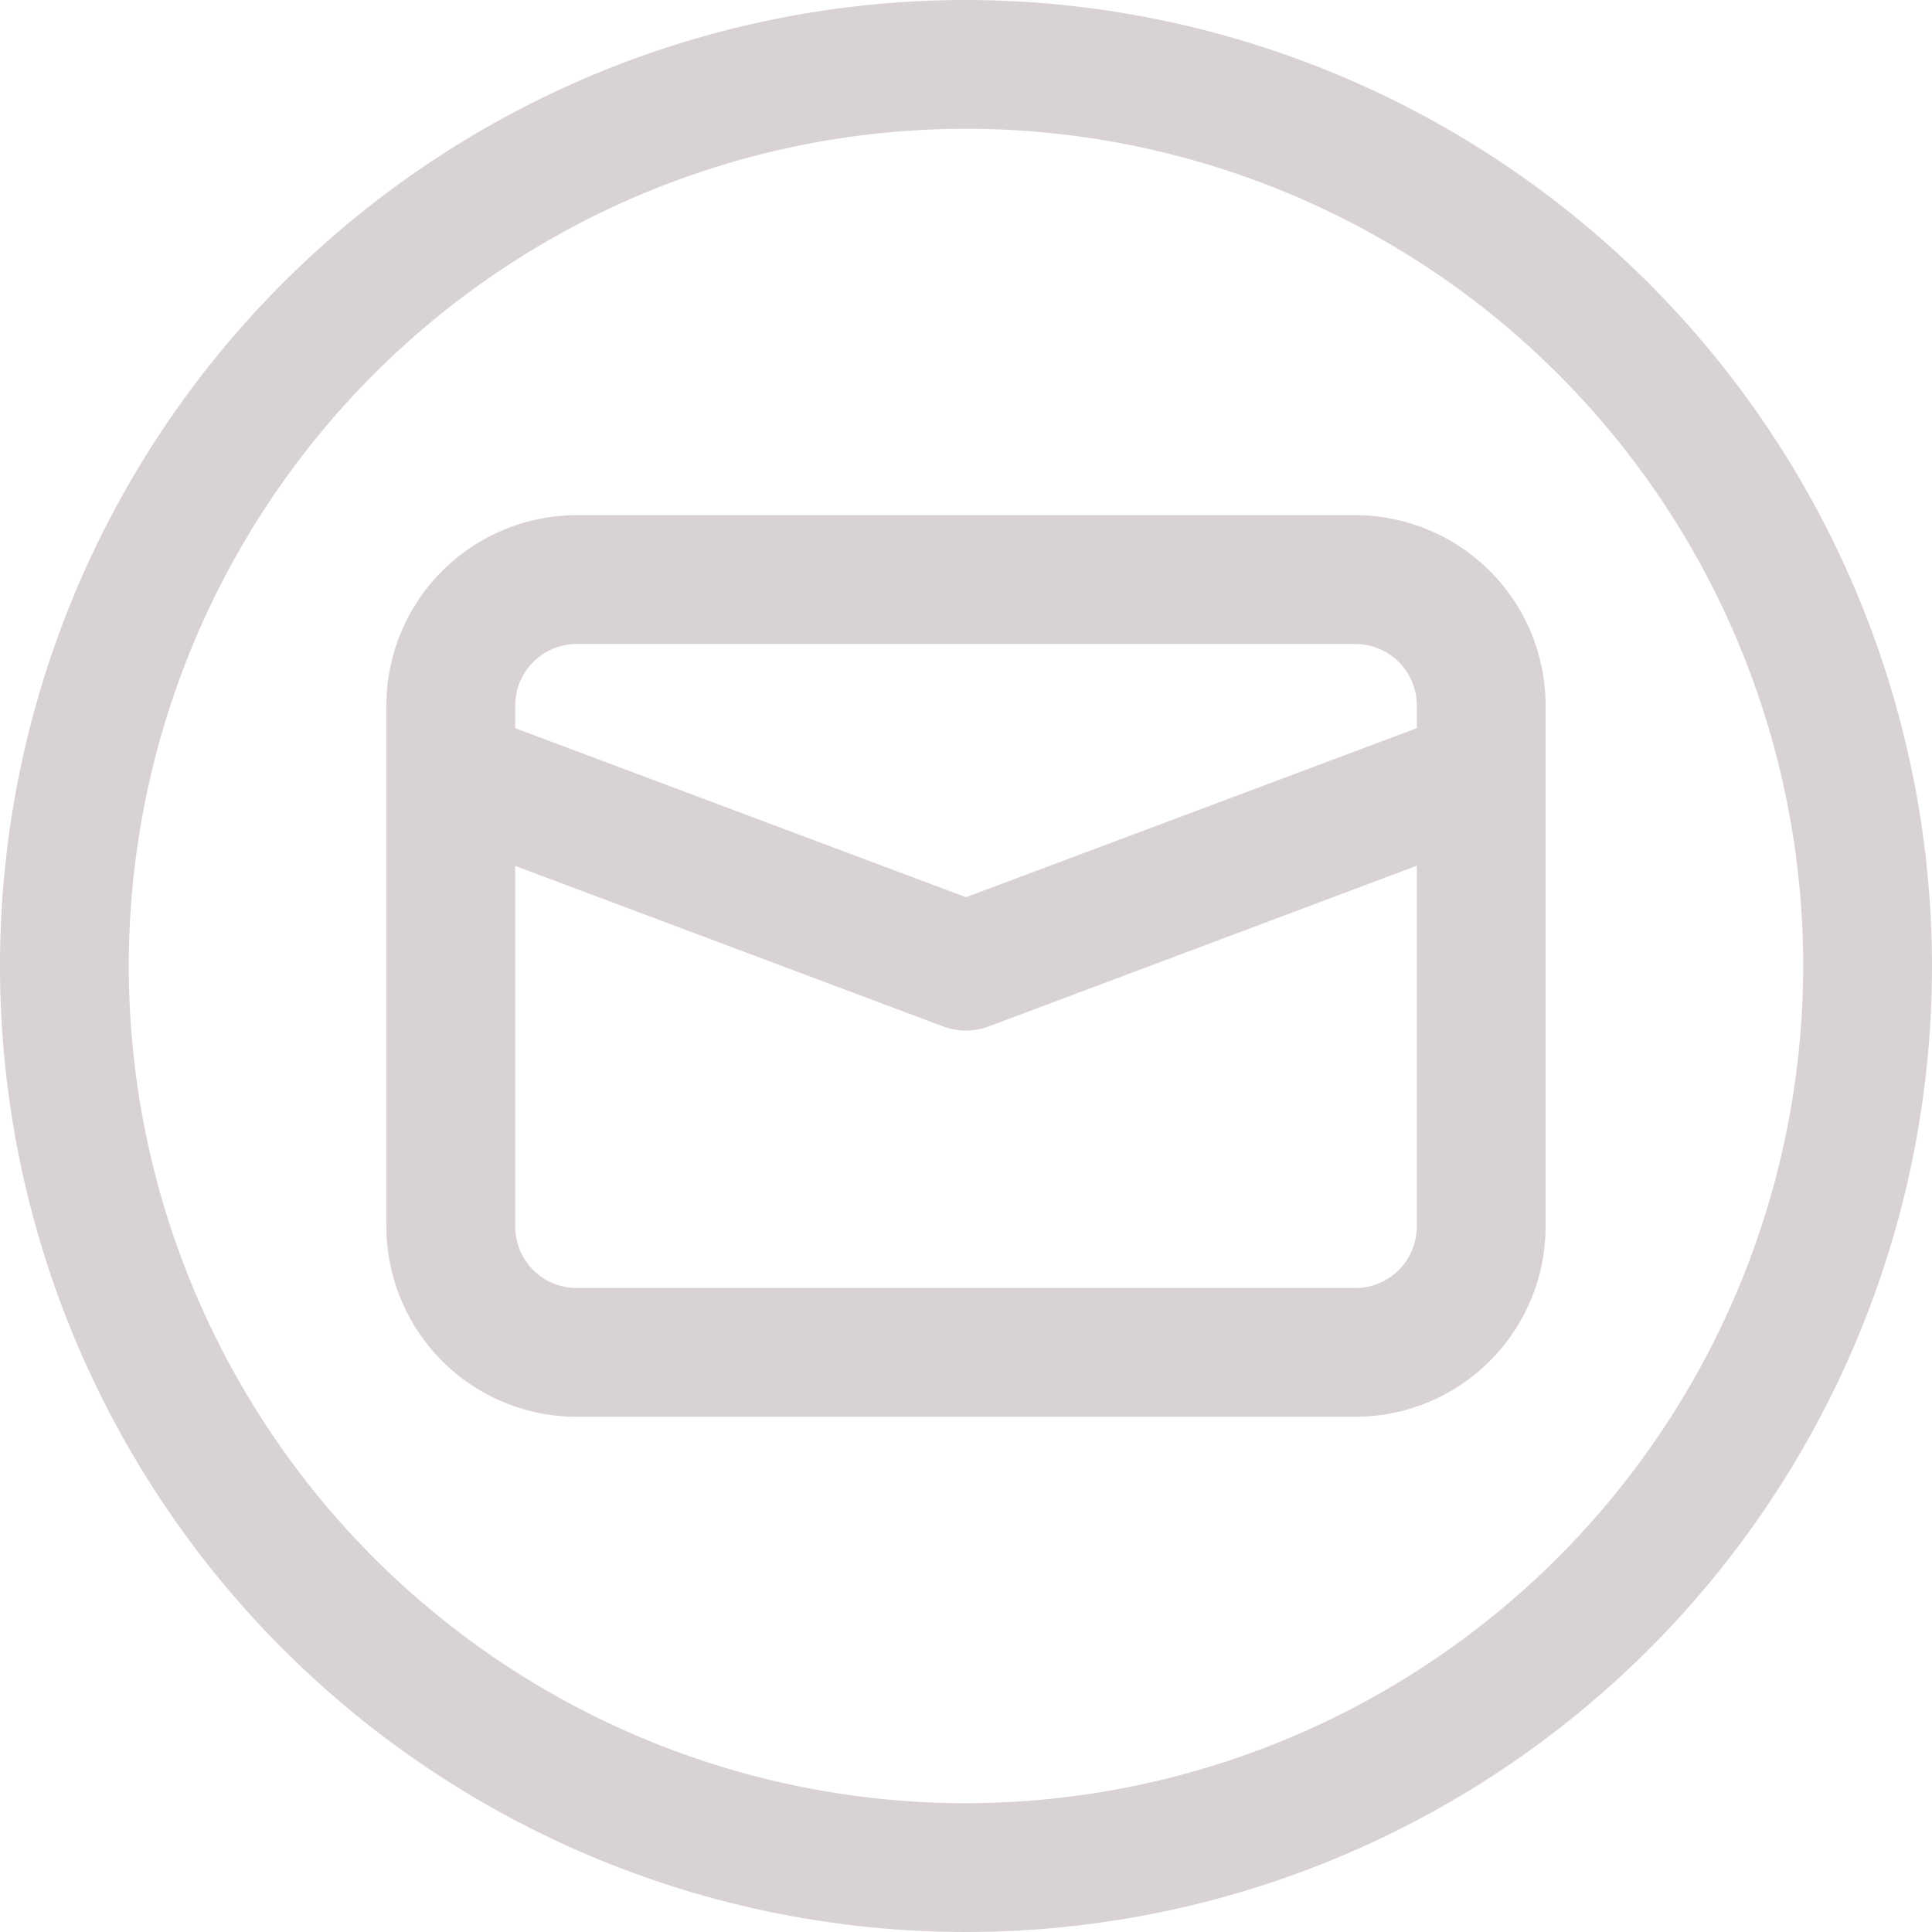
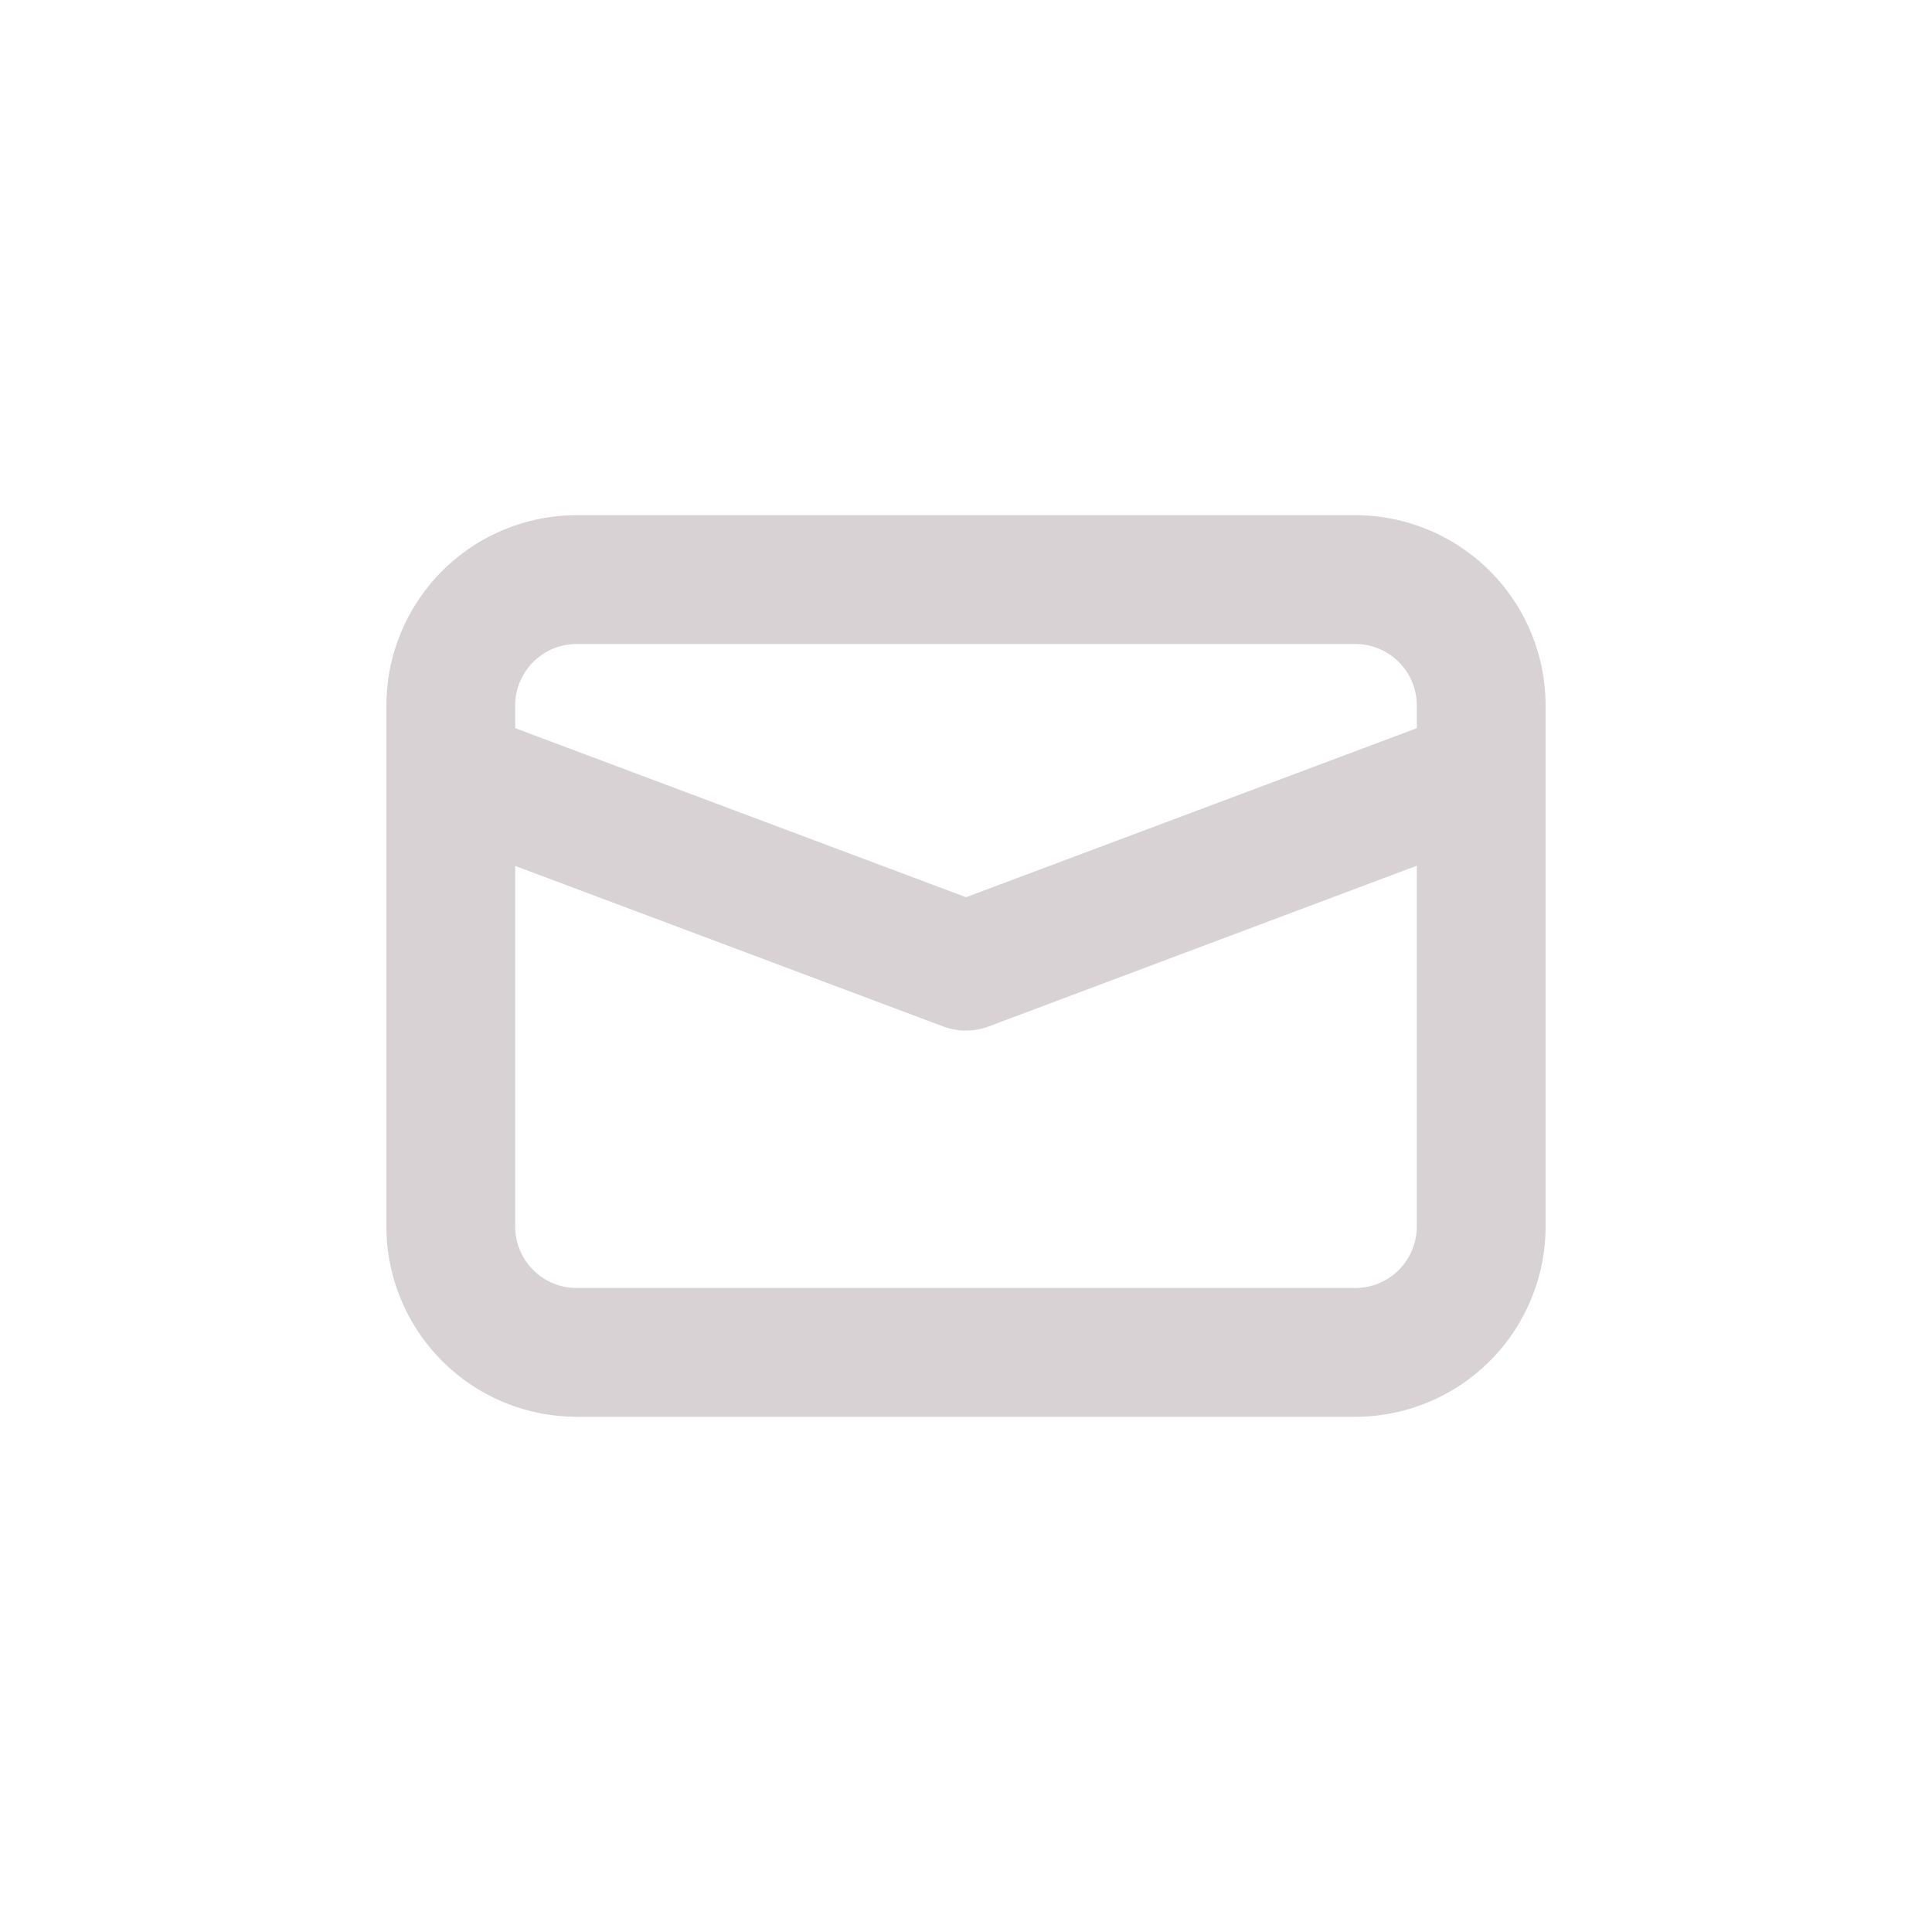
<svg xmlns="http://www.w3.org/2000/svg" data-name="Layer 2" fill="#d9d2d4" height="30" preserveAspectRatio="xMidYMid meet" version="1" viewBox="1.5 1.5 30.0 30.0" width="30" zoomAndPan="magnify">
  <g id="change1_1">
    <path d="M22.546,9.5H10.454A2.957,2.957,0,0,0,7.5,12.454v8.092A2.957,2.957,0,0,0,10.454,23.5H22.546A2.957,2.957,0,0,0,25.5,20.546V12.454A2.957,2.957,0,0,0,22.546,9.5Zm-12.092,2H22.546a.955.955,0,0,1,.954.954v.353l-7,2.625-7-2.625v-.353A.955.955,0,0,1,10.454,11.5Zm12.092,10H10.454a.955.955,0,0,1-.954-.954v-5.6l6.649,2.494a1.009,1.009,0,0,0,.7,0L23.5,14.943v5.6A.955.955,0,0,1,22.546,21.5Z" fill="inherit" />
  </g>
  <g id="change1_2">
-     <path d="M16.5,1.5a15,15,0,1,0,15,15A15.017,15.017,0,0,0,16.5,1.5Zm0,28a13,13,0,1,1,13-13A13.015,13.015,0,0,1,16.5,29.5Z" fill="inherit" />
-   </g>
+     </g>
</svg>